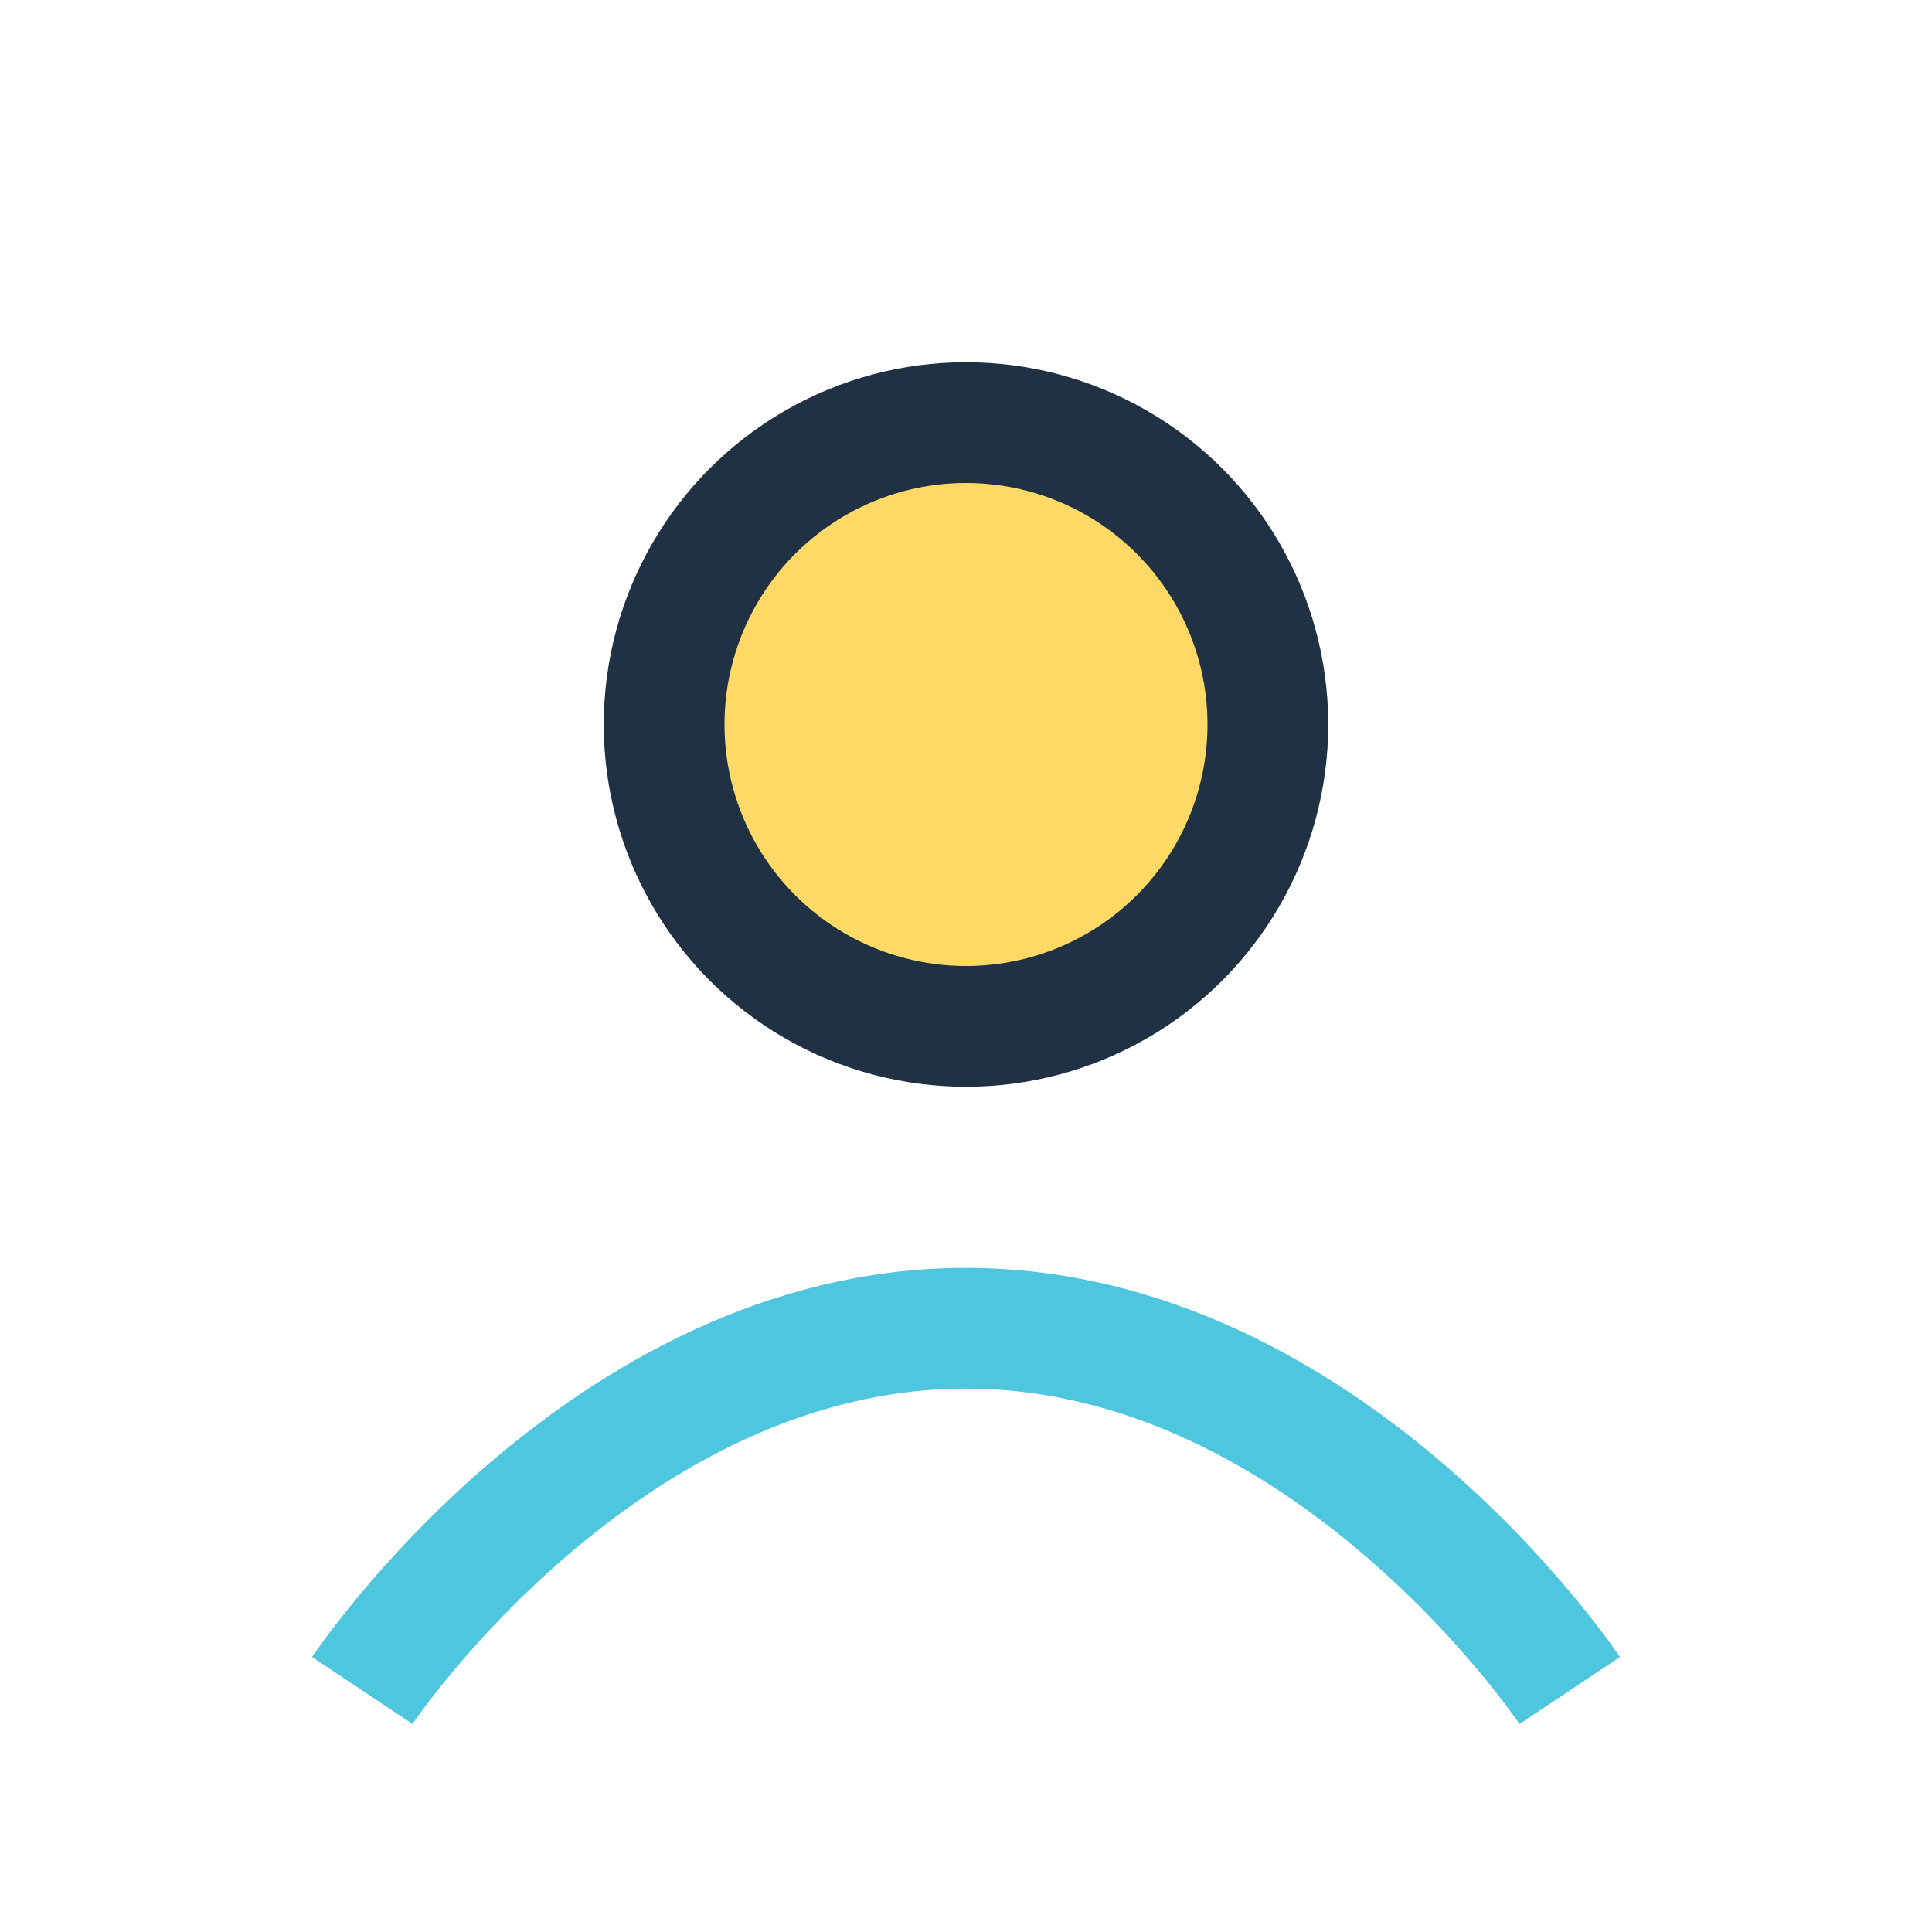
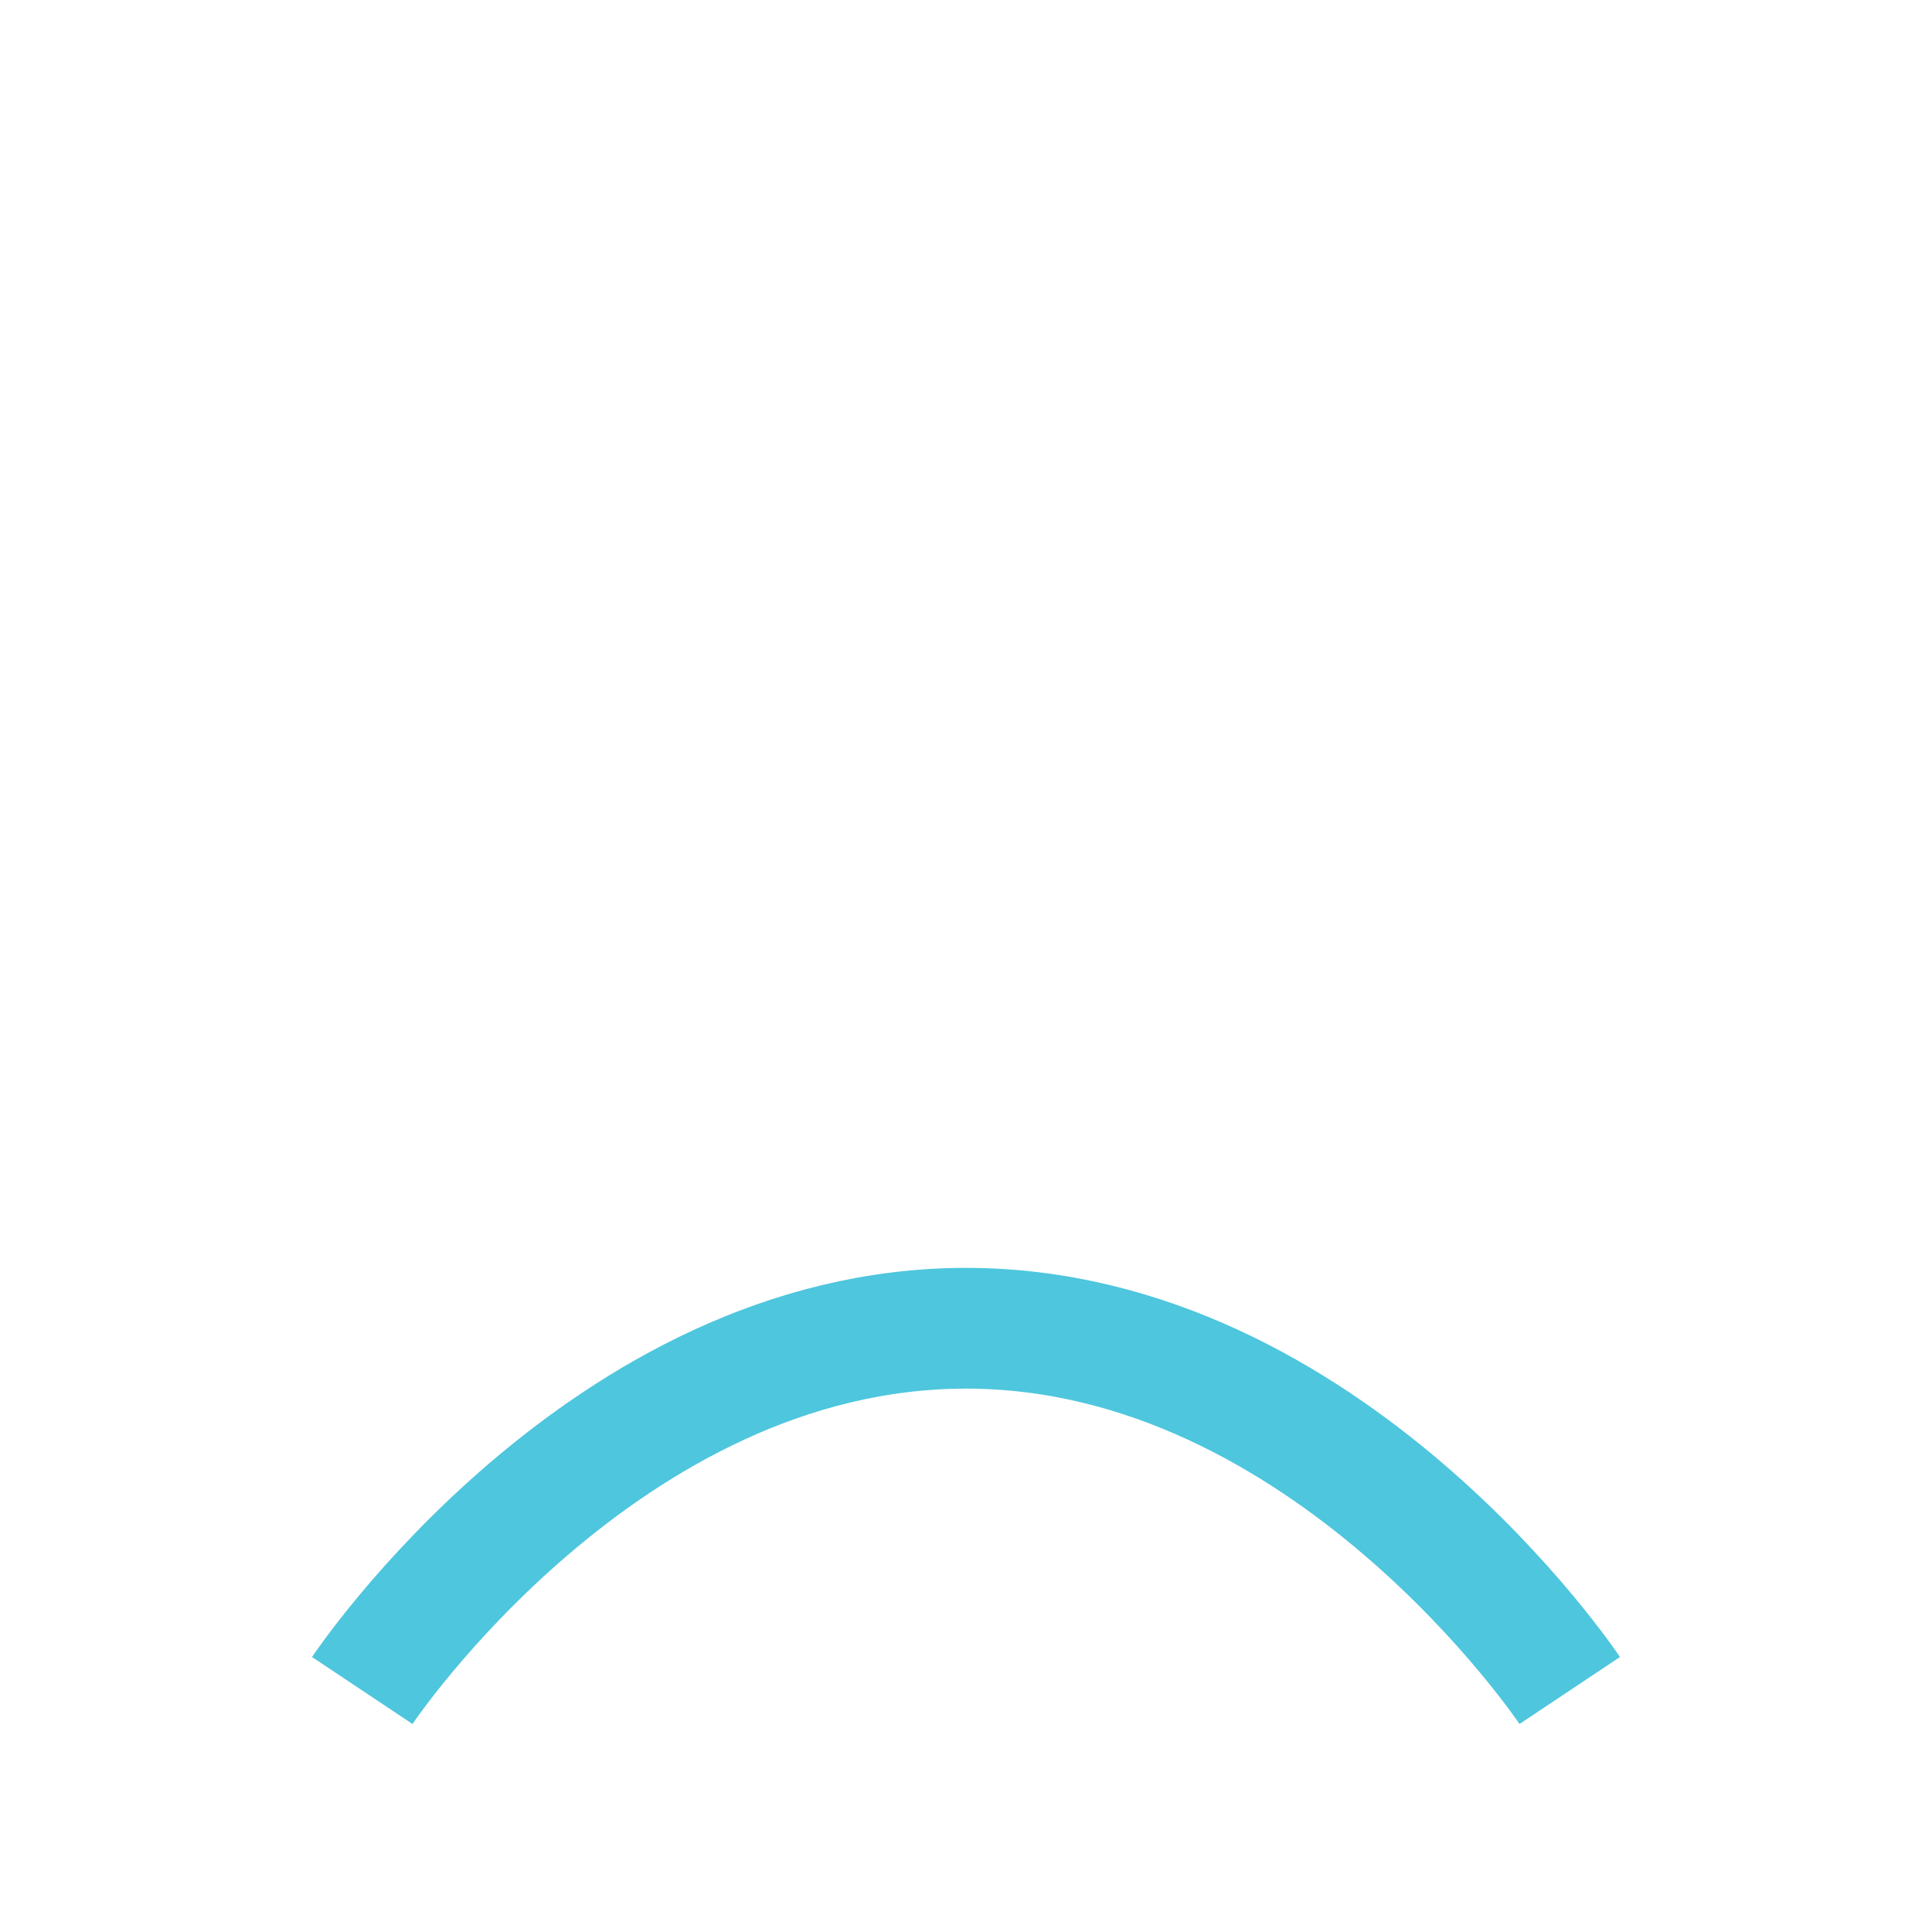
<svg xmlns="http://www.w3.org/2000/svg" width="32" height="32" viewBox="0 0 32 32">
  <path d="M6 28s4-6 10-6 10 6 10 6" stroke="#4EC6DD" stroke-width="2" fill="none" />
-   <circle cx="16" cy="12" r="5" stroke="#203144" stroke-width="2" fill="#FFD966" />
</svg>